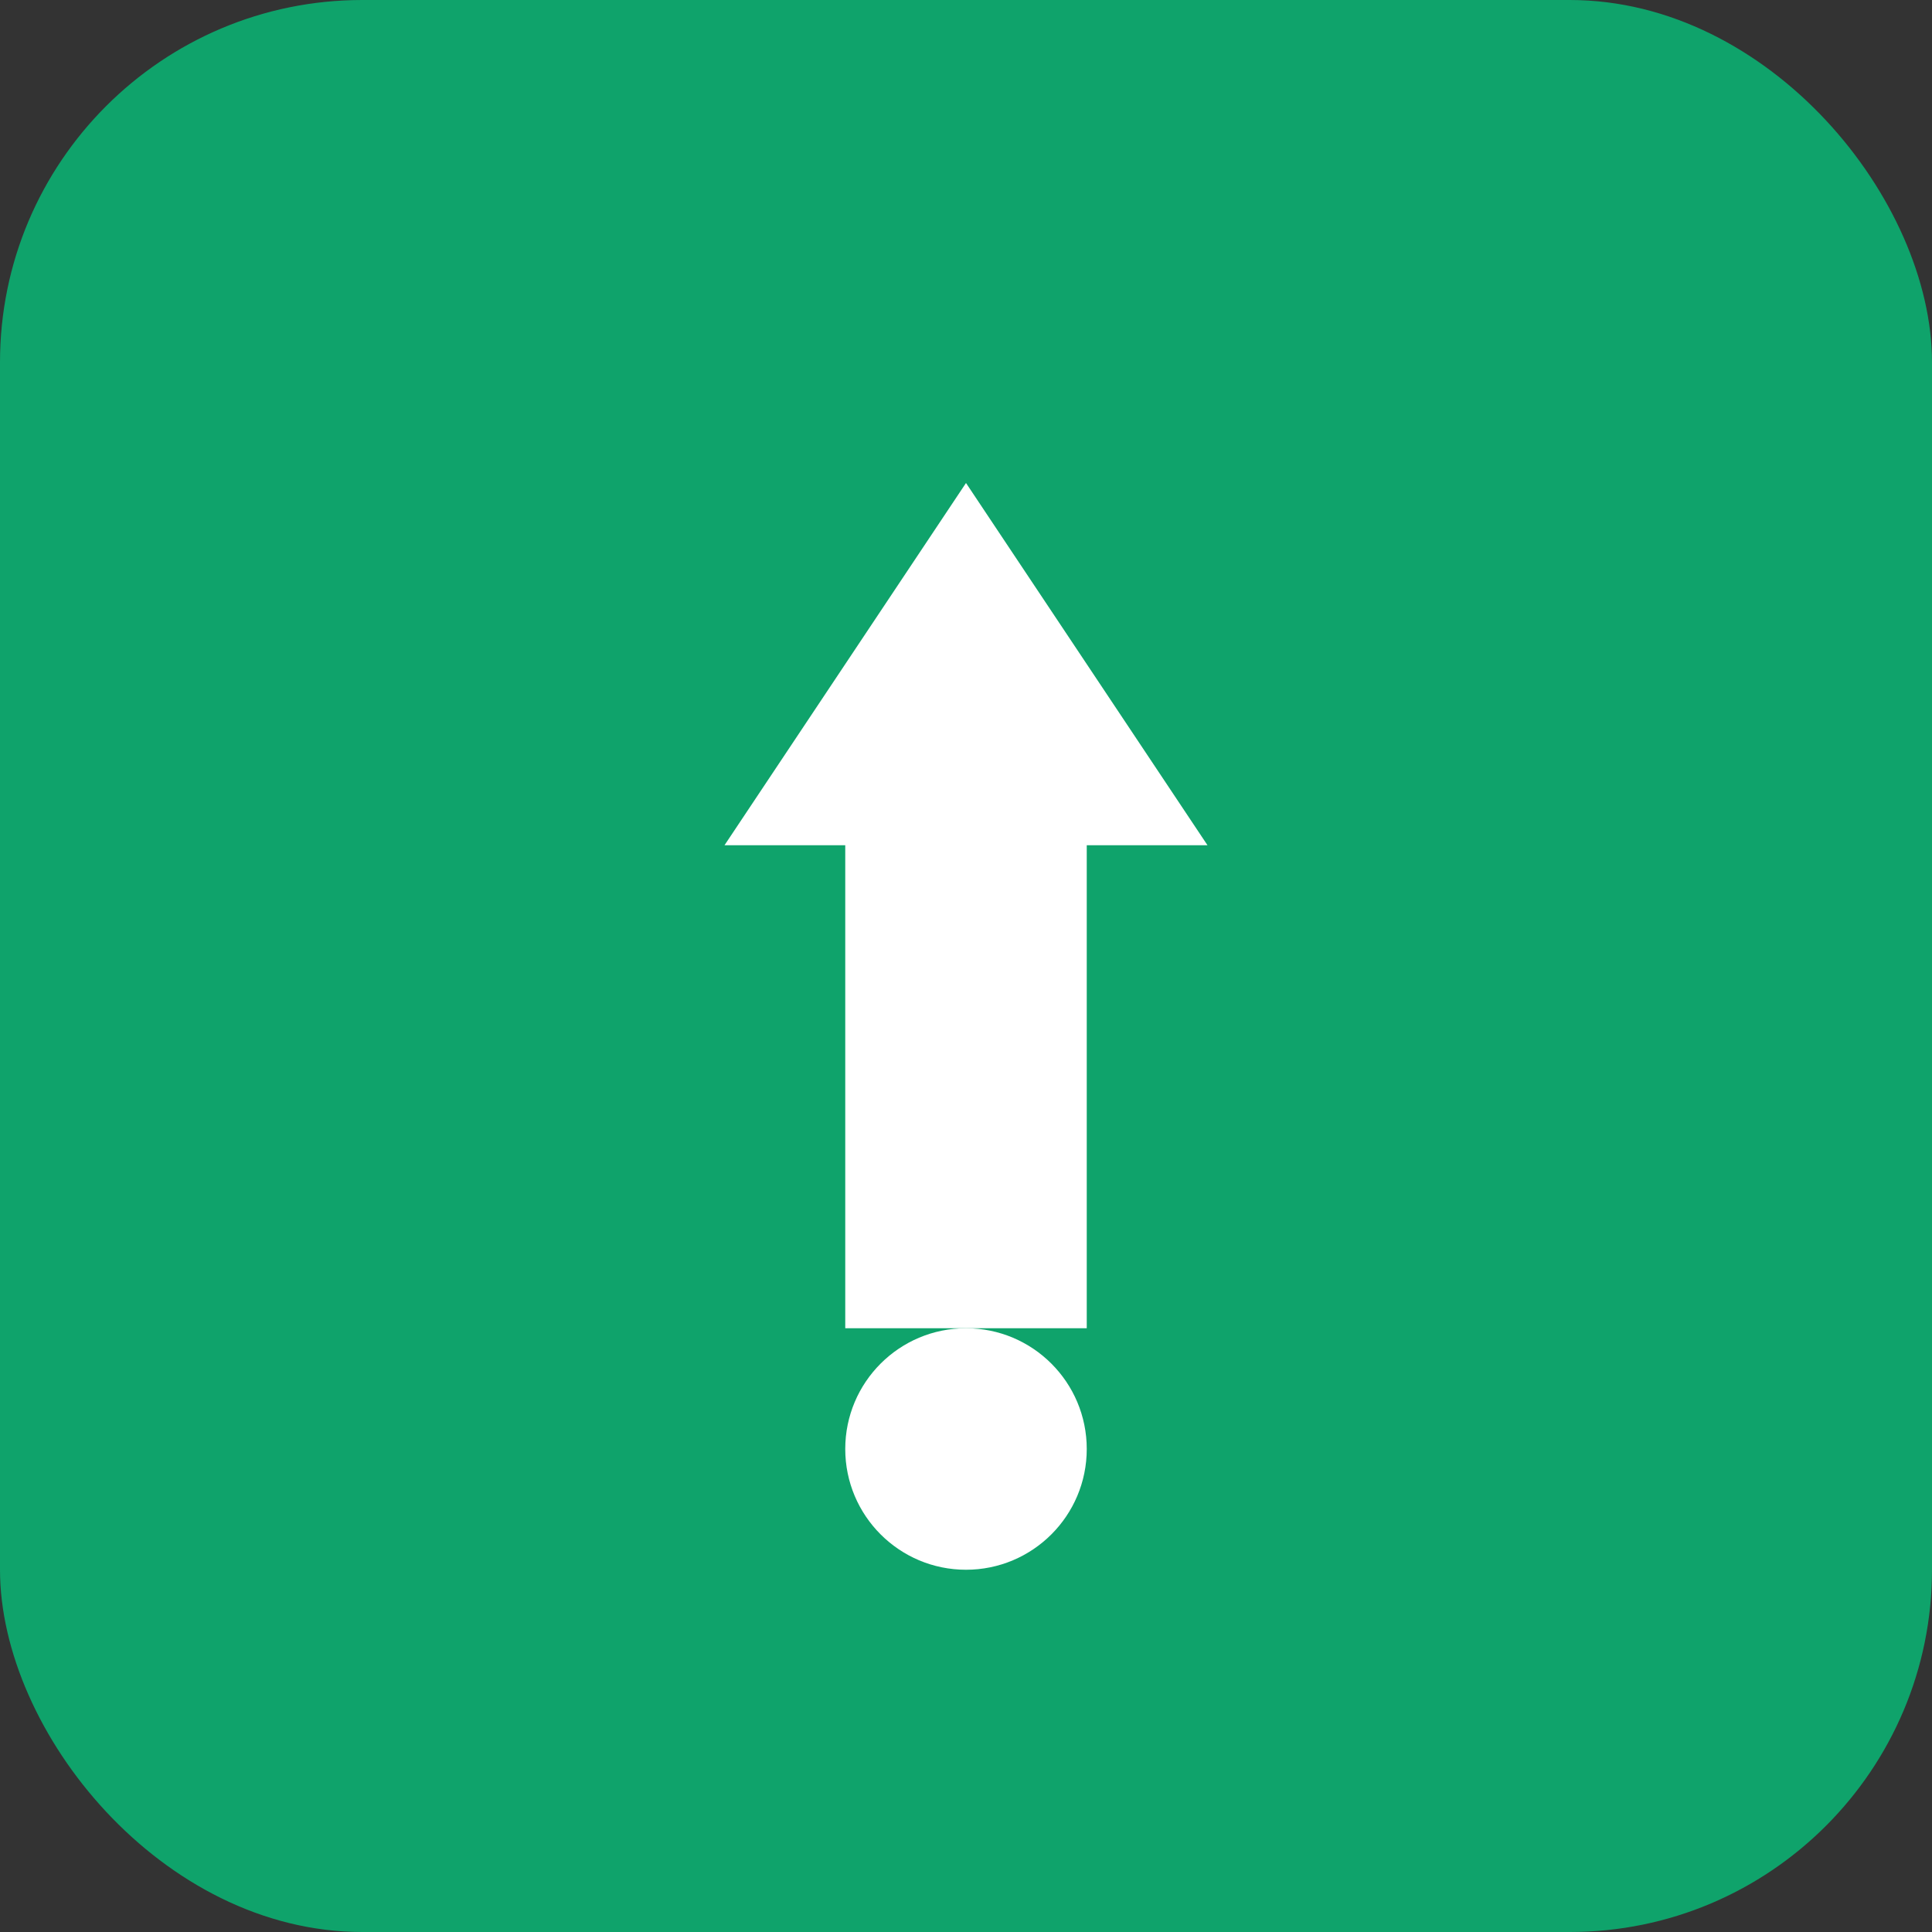
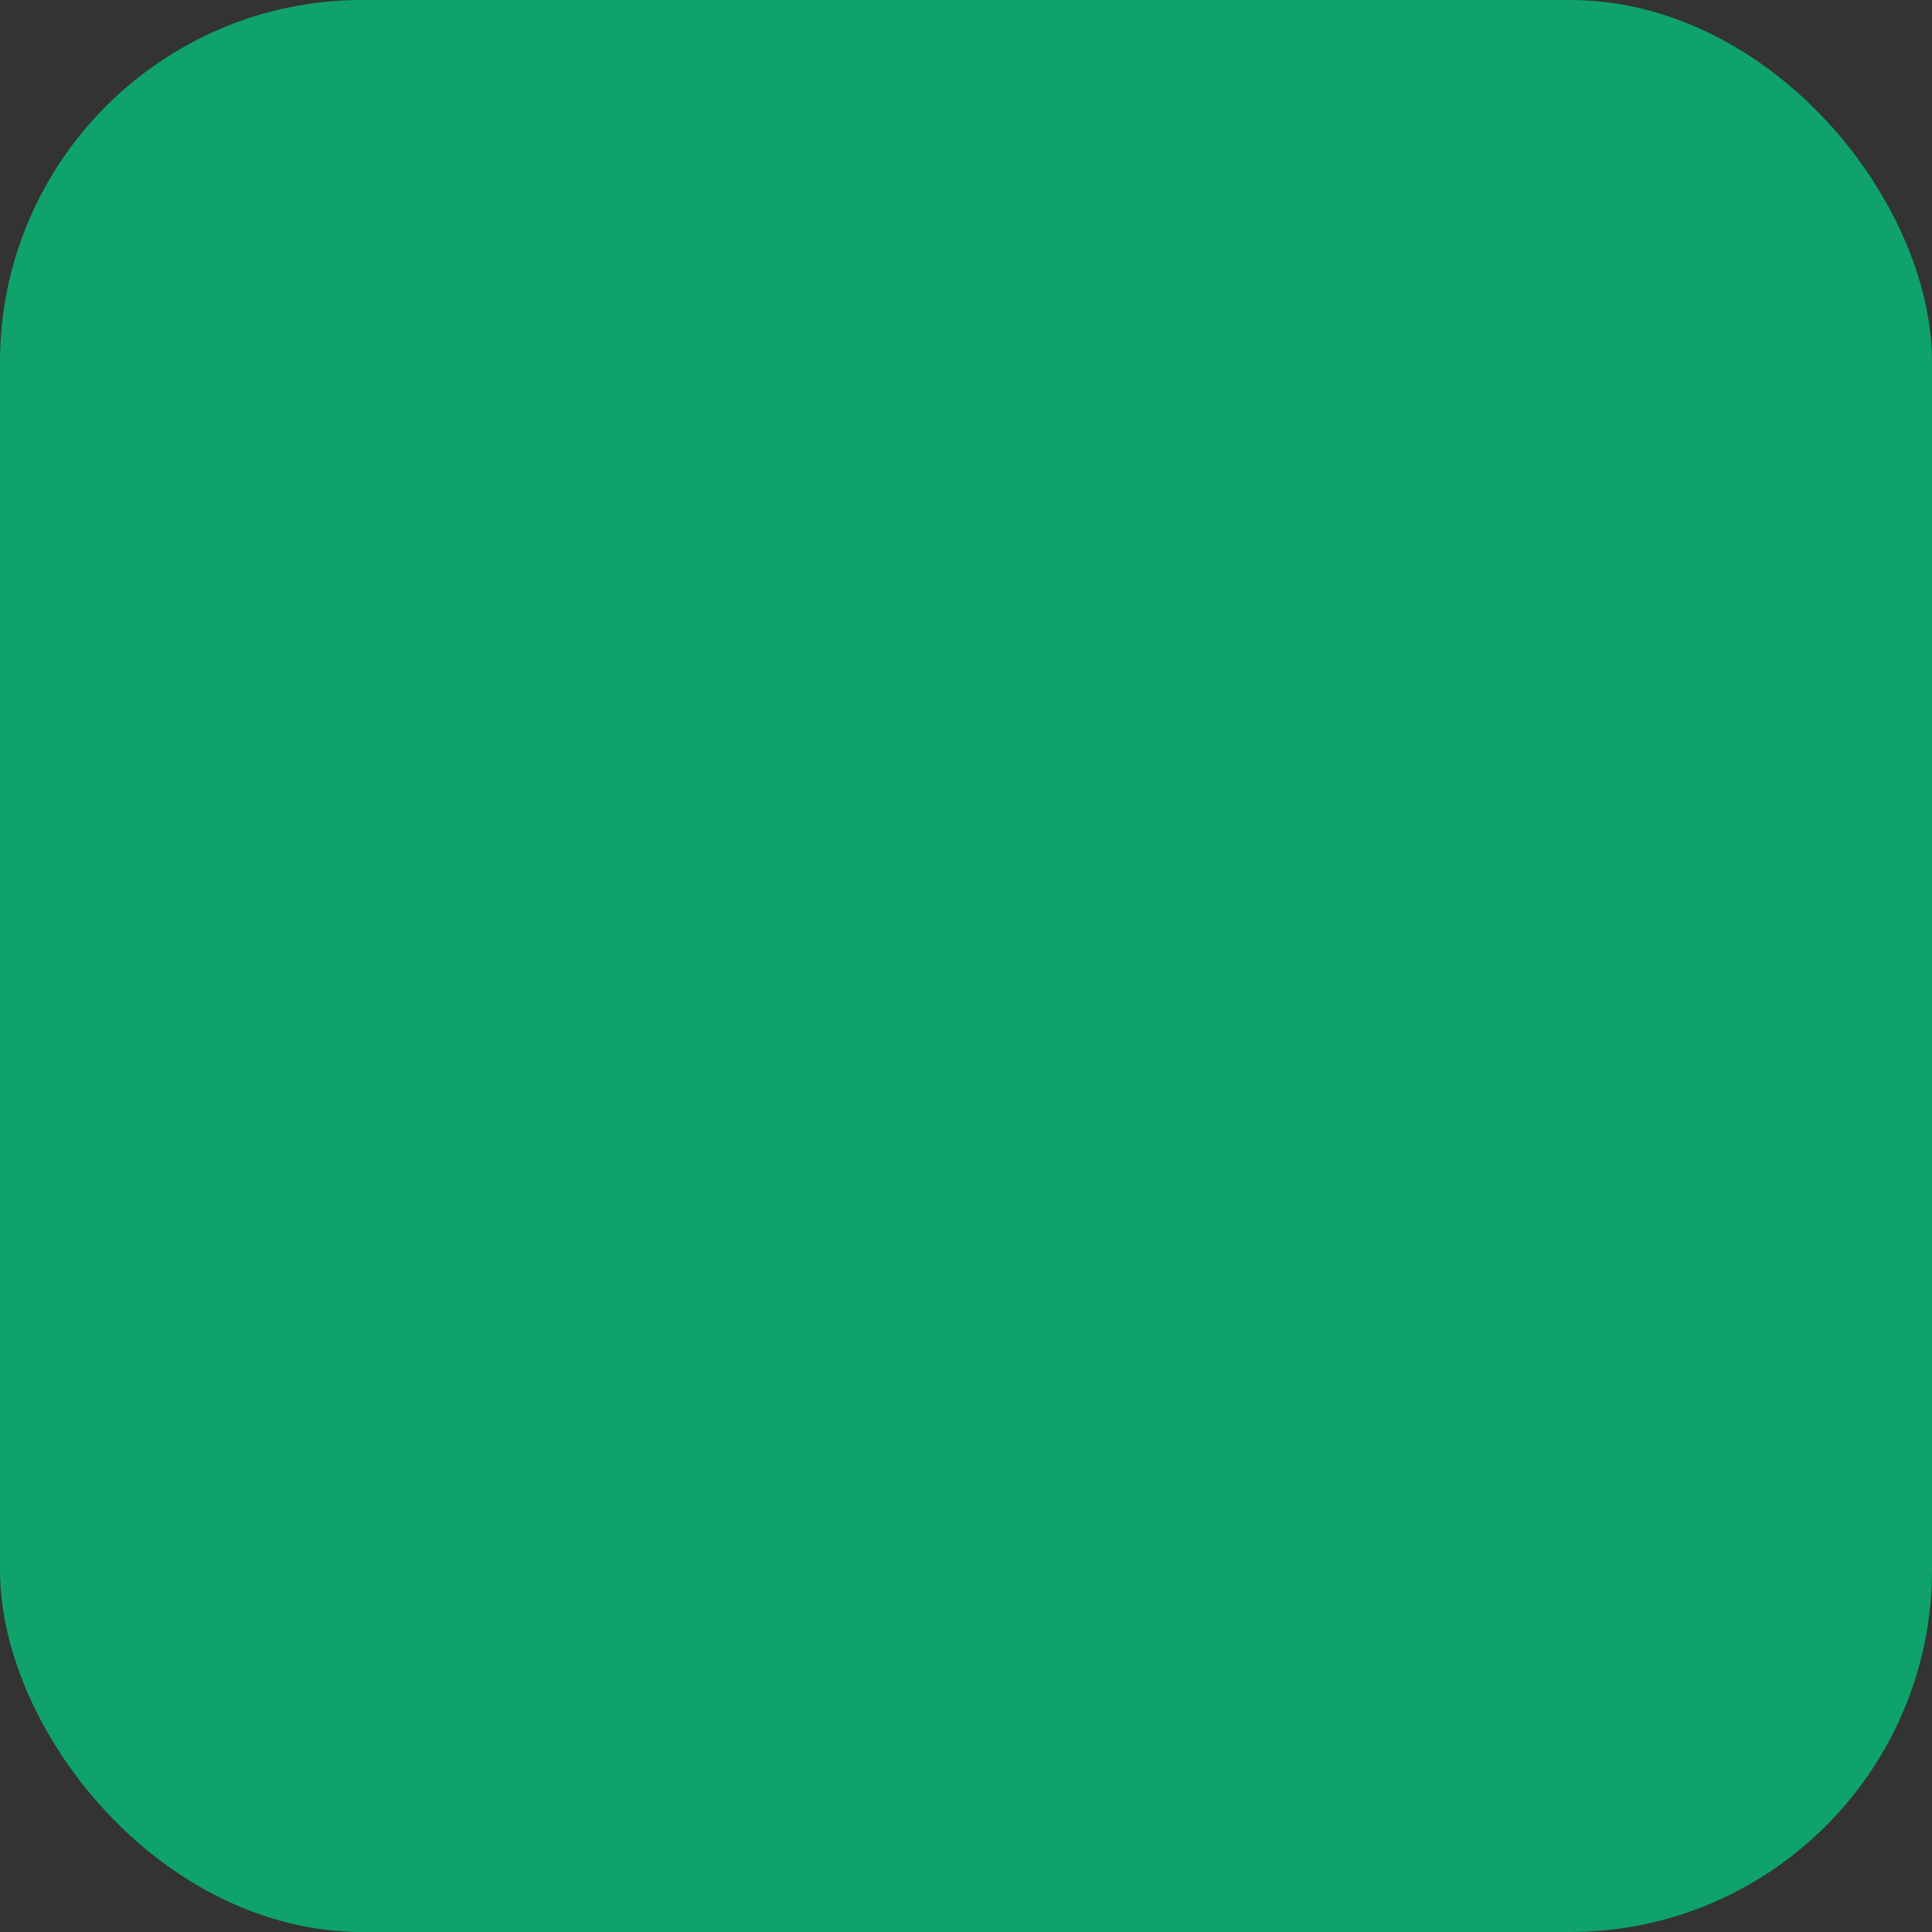
<svg xmlns="http://www.w3.org/2000/svg" width="32" height="32" viewBox="0 0 32 32" fill="none">
  <rect x="0" y="0" width="32" height="32" fill="#333333" stroke="none" />
  <rect width="32" height="32" rx="6" fill="#0FA36B" />
-   <path d="M16 8L20 14H18V22H14V14H12L16 8Z" fill="white" />
-   <circle cx="16" cy="24" r="2" fill="white" />
</svg>